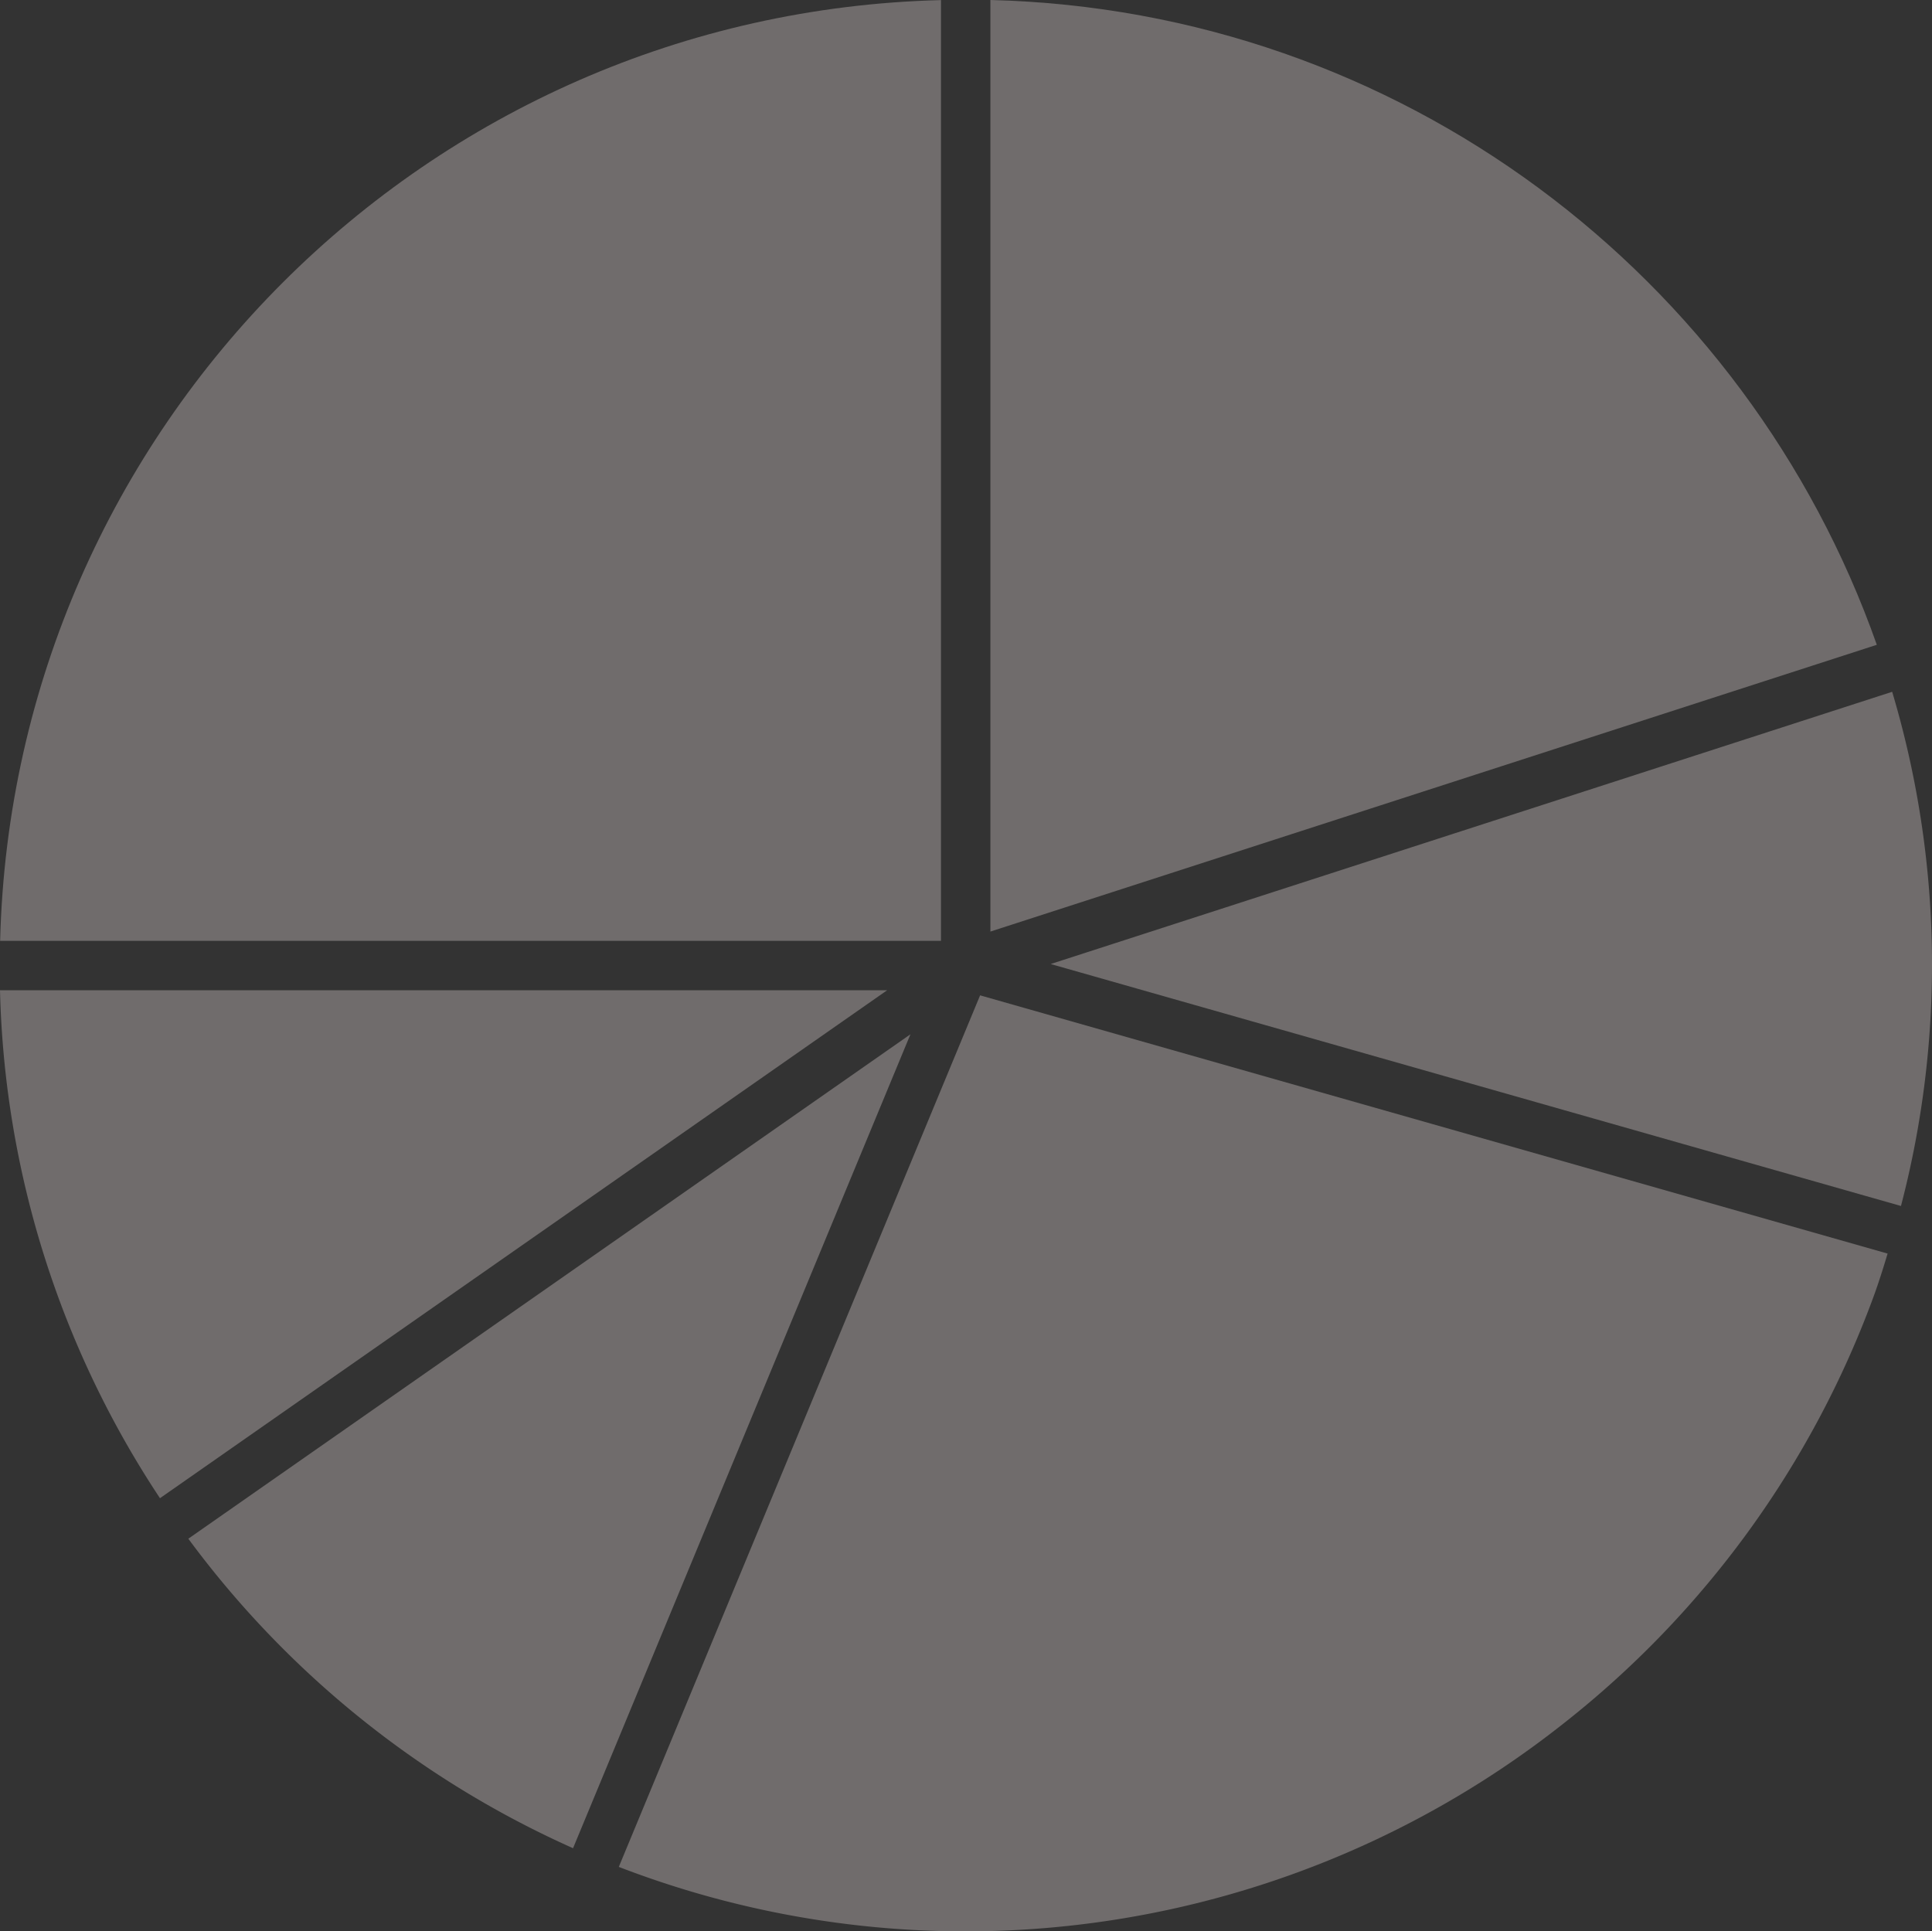
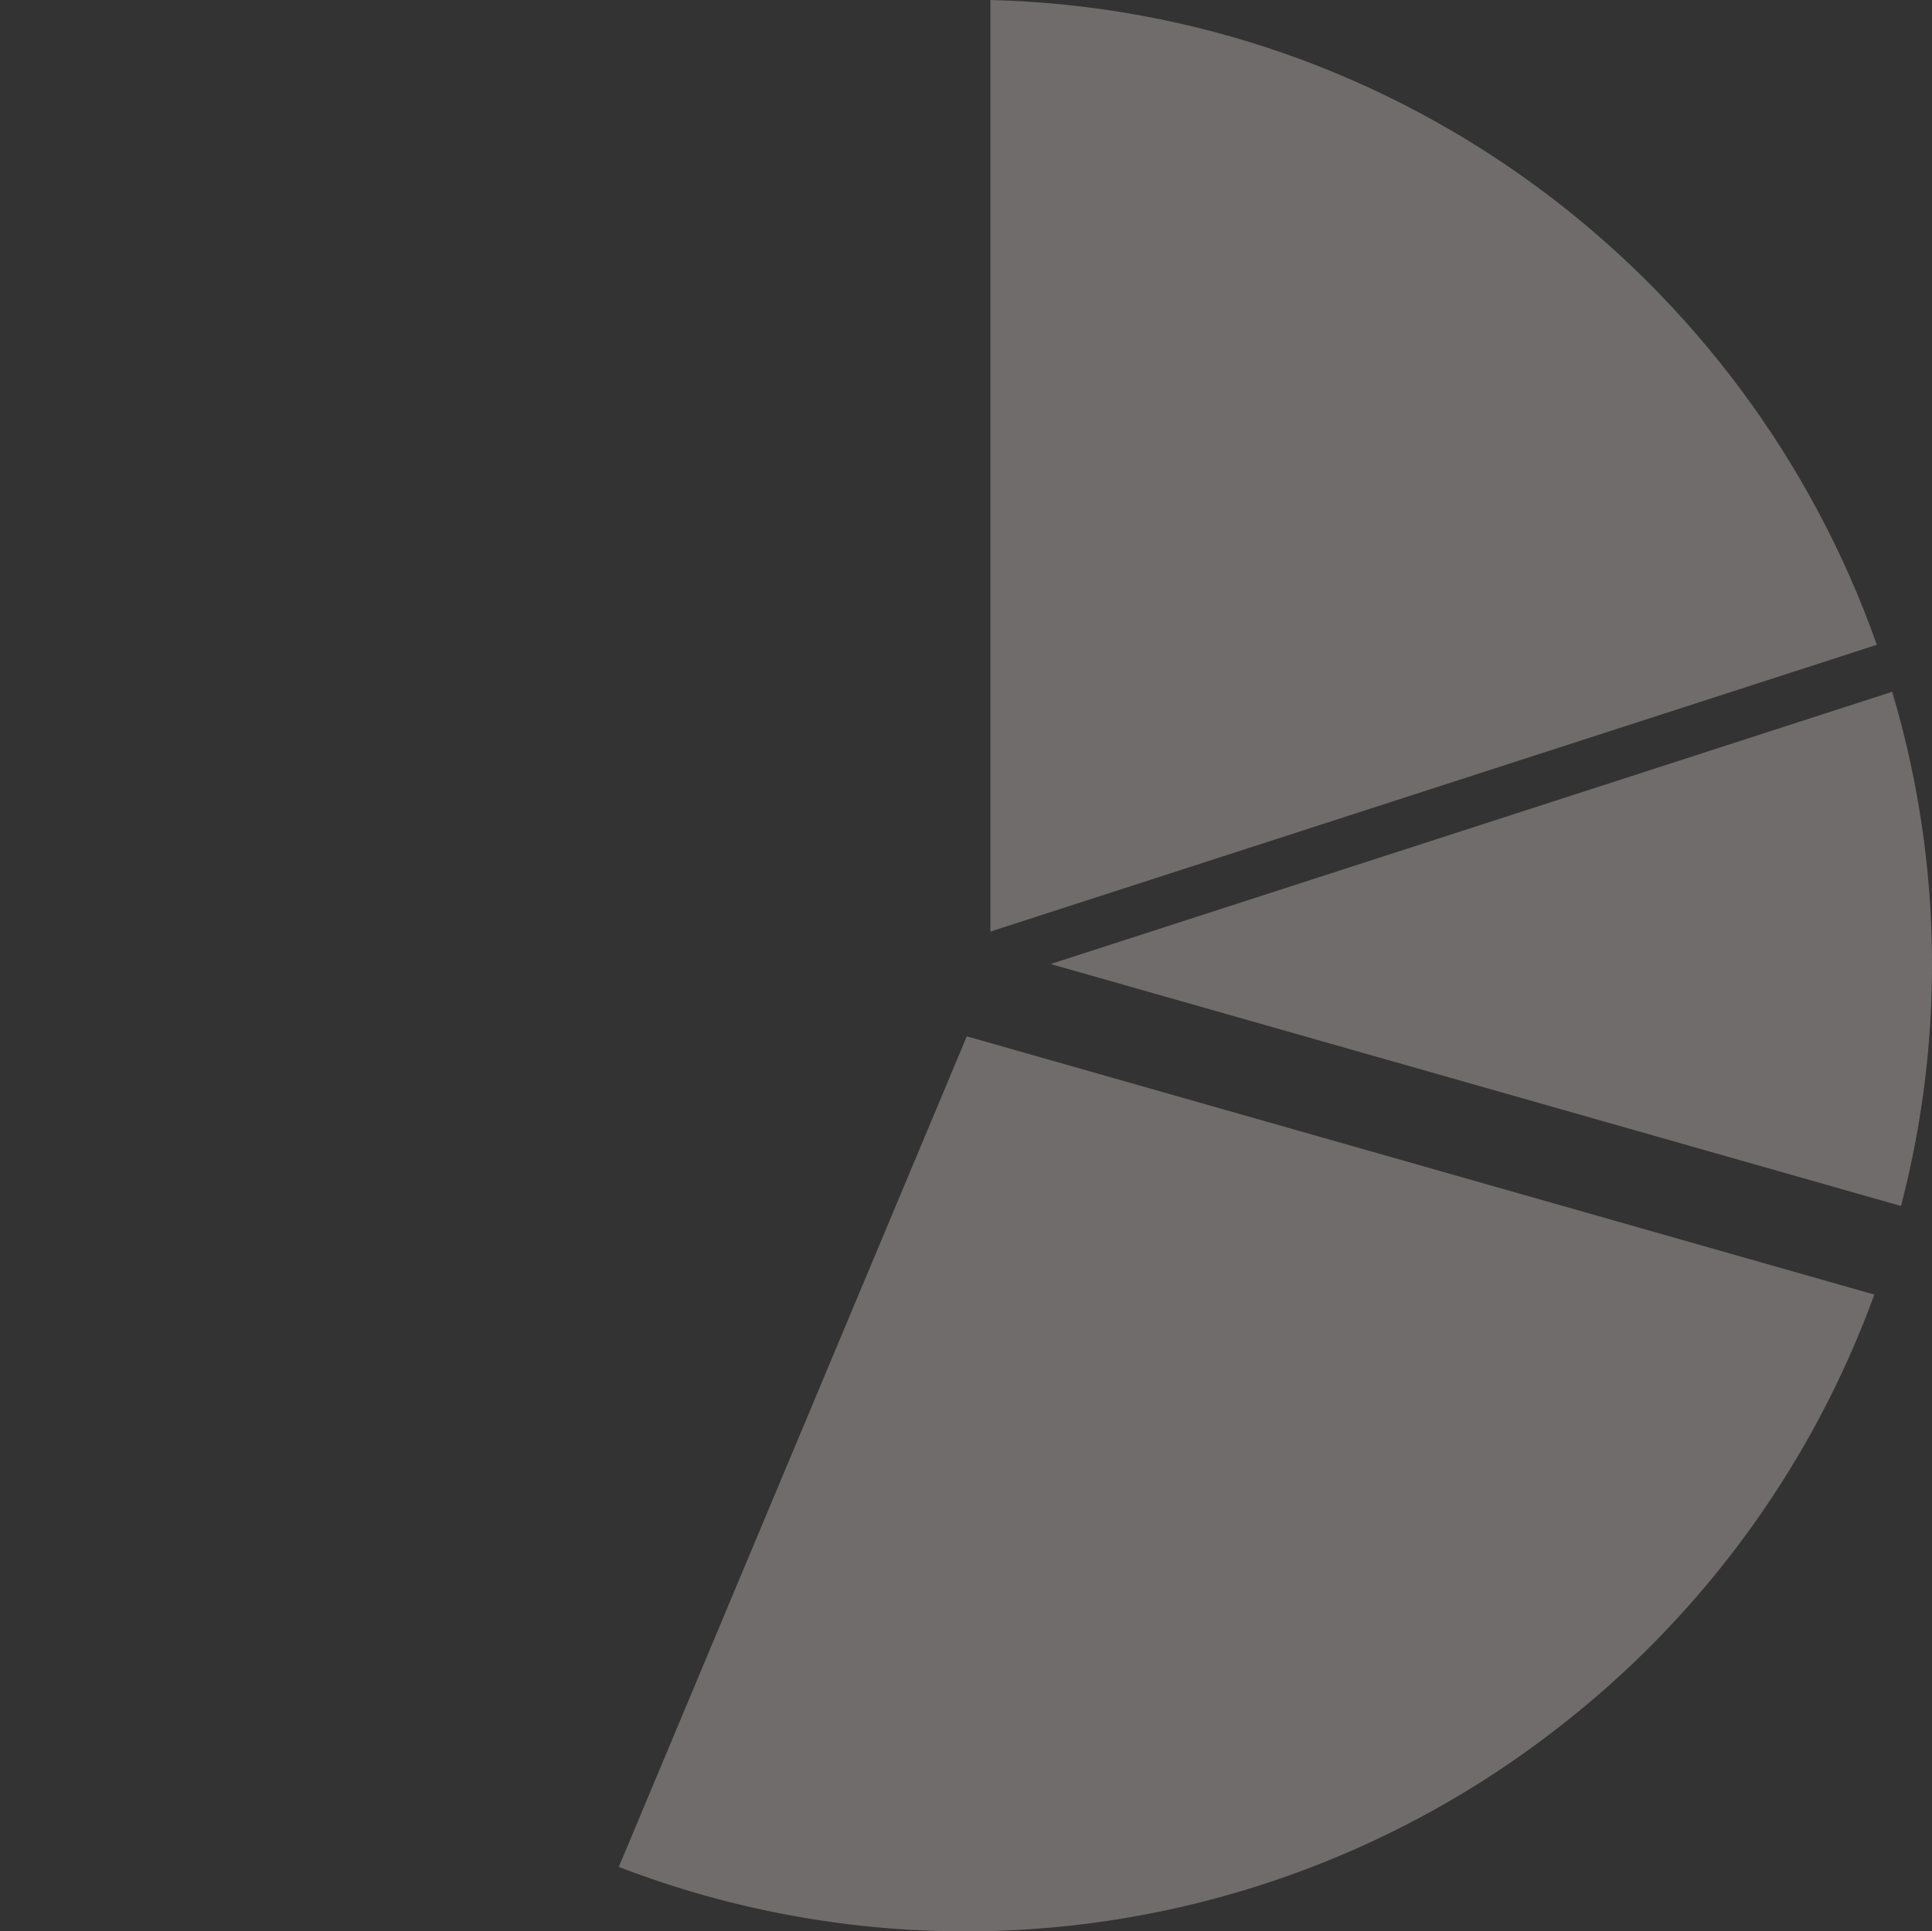
<svg xmlns="http://www.w3.org/2000/svg" width="774.502" height="774.342" viewBox="0 0 774.502 774.342">
  <rect x="0" y="0" width="774.502" height="774.342" fill="#333333" stroke="none" />
  <g id="Group_344" data-name="Group 344" transform="translate(-594.802 -4402)">
    <g id="Group_343" data-name="Group 343" transform="translate(-518 -477.829)" opacity="0.3">
-       <path id="Path_339" data-name="Path 339" d="M796.778,167.107C590.761,172.293,424.8,338.252,419.609,544.277H796.778Z" transform="translate(693.245 4712.758)" fill="#fef2f1" />
      <path id="Path_336" data-name="Path 336" d="M831.754,425.622C779.671,277.964,640.9,171.2,476.4,167.1V540.595Z" transform="translate(1033.431 4712.727)" fill="#fef2f1" />
-       <path id="Path_340" data-name="Path 340" d="M430.4,428.662A388.486,388.486,0,0,0,584.631,552.75L719.888,226.425Z" transform="translate(757.894 5068.08)" fill="#fef2f1" />
      <path id="Path_337" data-name="Path 337" d="M820.726,412.933A382.54,382.54,0,0,0,817.2,206.781L479.857,315.924Z" transform="translate(1054.137 4950.407)" fill="#fef2f1" />
-       <path id="Path_341" data-name="Path 341" d="M775.249,223.9H419.6a385.136,385.136,0,0,0,64.133,203.649Z" transform="translate(693.201 5052.952)" fill="#fef2f1" />
-       <path id="Path_342" data-name="Path 342" d="M455.09,573.624a386.5,386.5,0,0,0,377.686-56.682A387.493,387.493,0,0,0,958.4,344.168c1.935-5.368,3.662-10.876,5.332-16.441l-363.8-103.537Z" transform="translate(905.776 5054.698)" fill="#fef2f1" />
+       <path id="Path_342" data-name="Path 342" d="M455.09,573.624a386.5,386.5,0,0,0,377.686-56.682A387.493,387.493,0,0,0,958.4,344.168l-363.8-103.537Z" transform="translate(905.776 5054.698)" fill="#fef2f1" />
    </g>
  </g>
</svg>